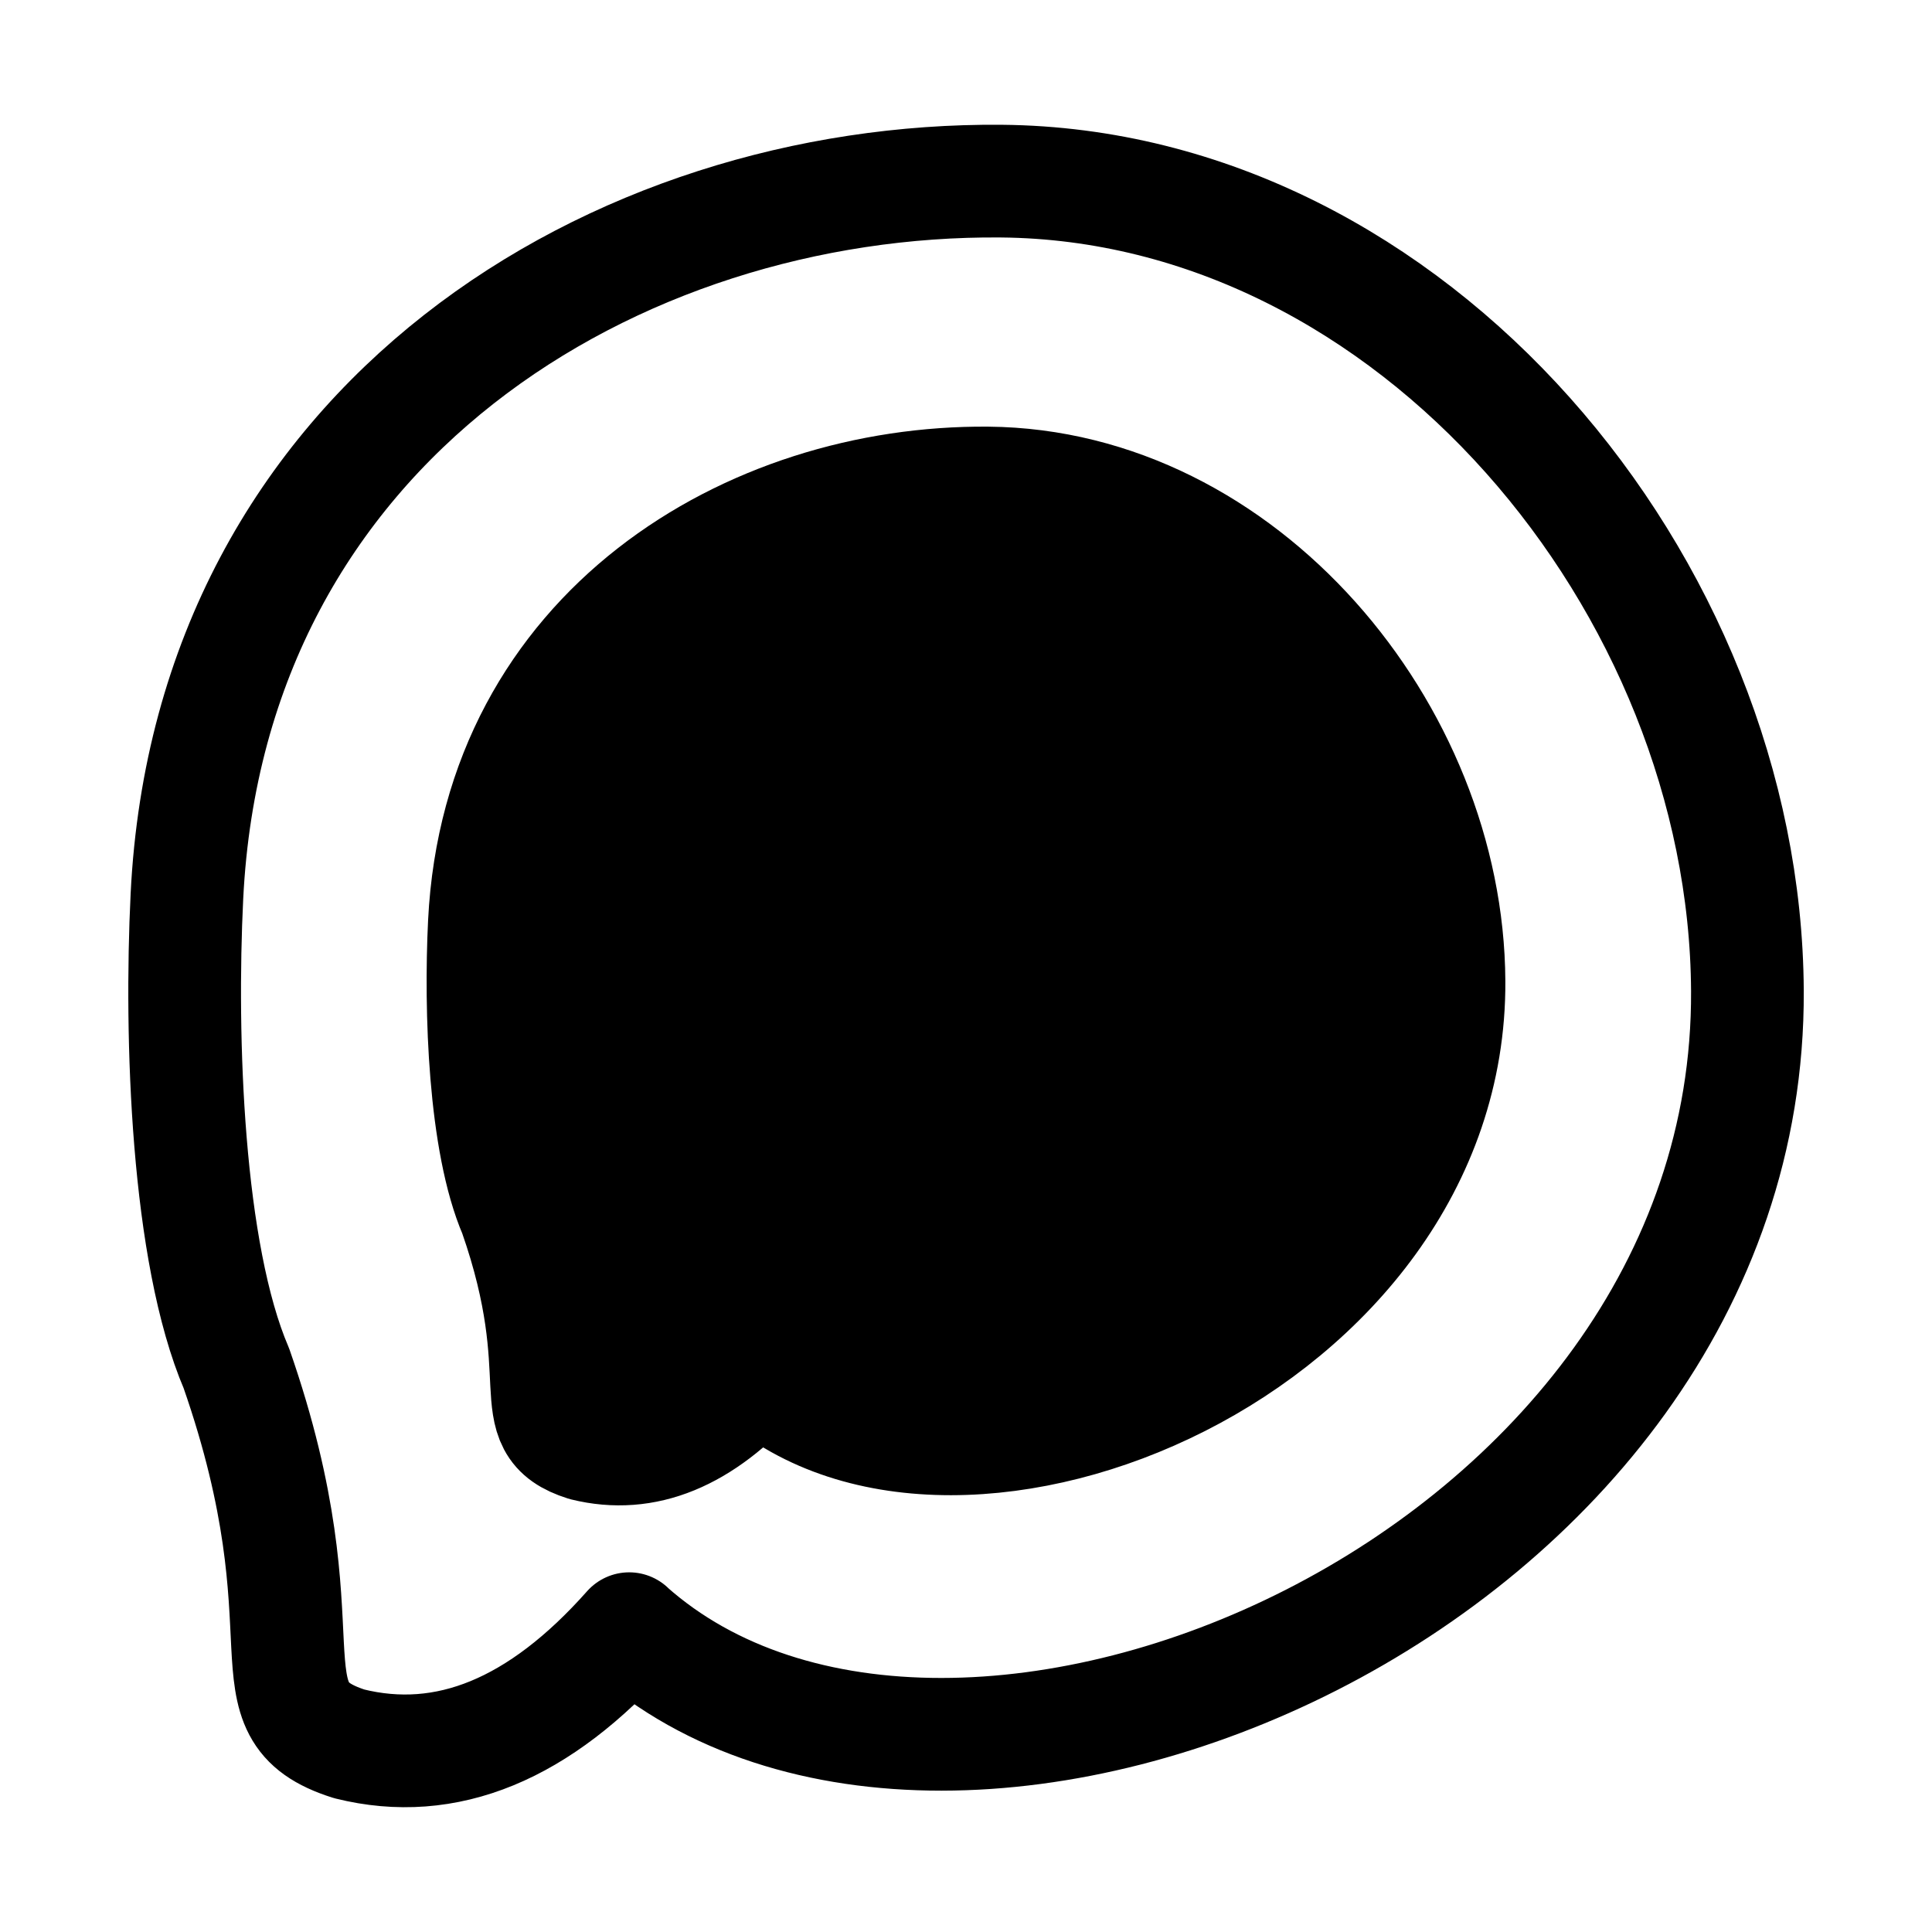
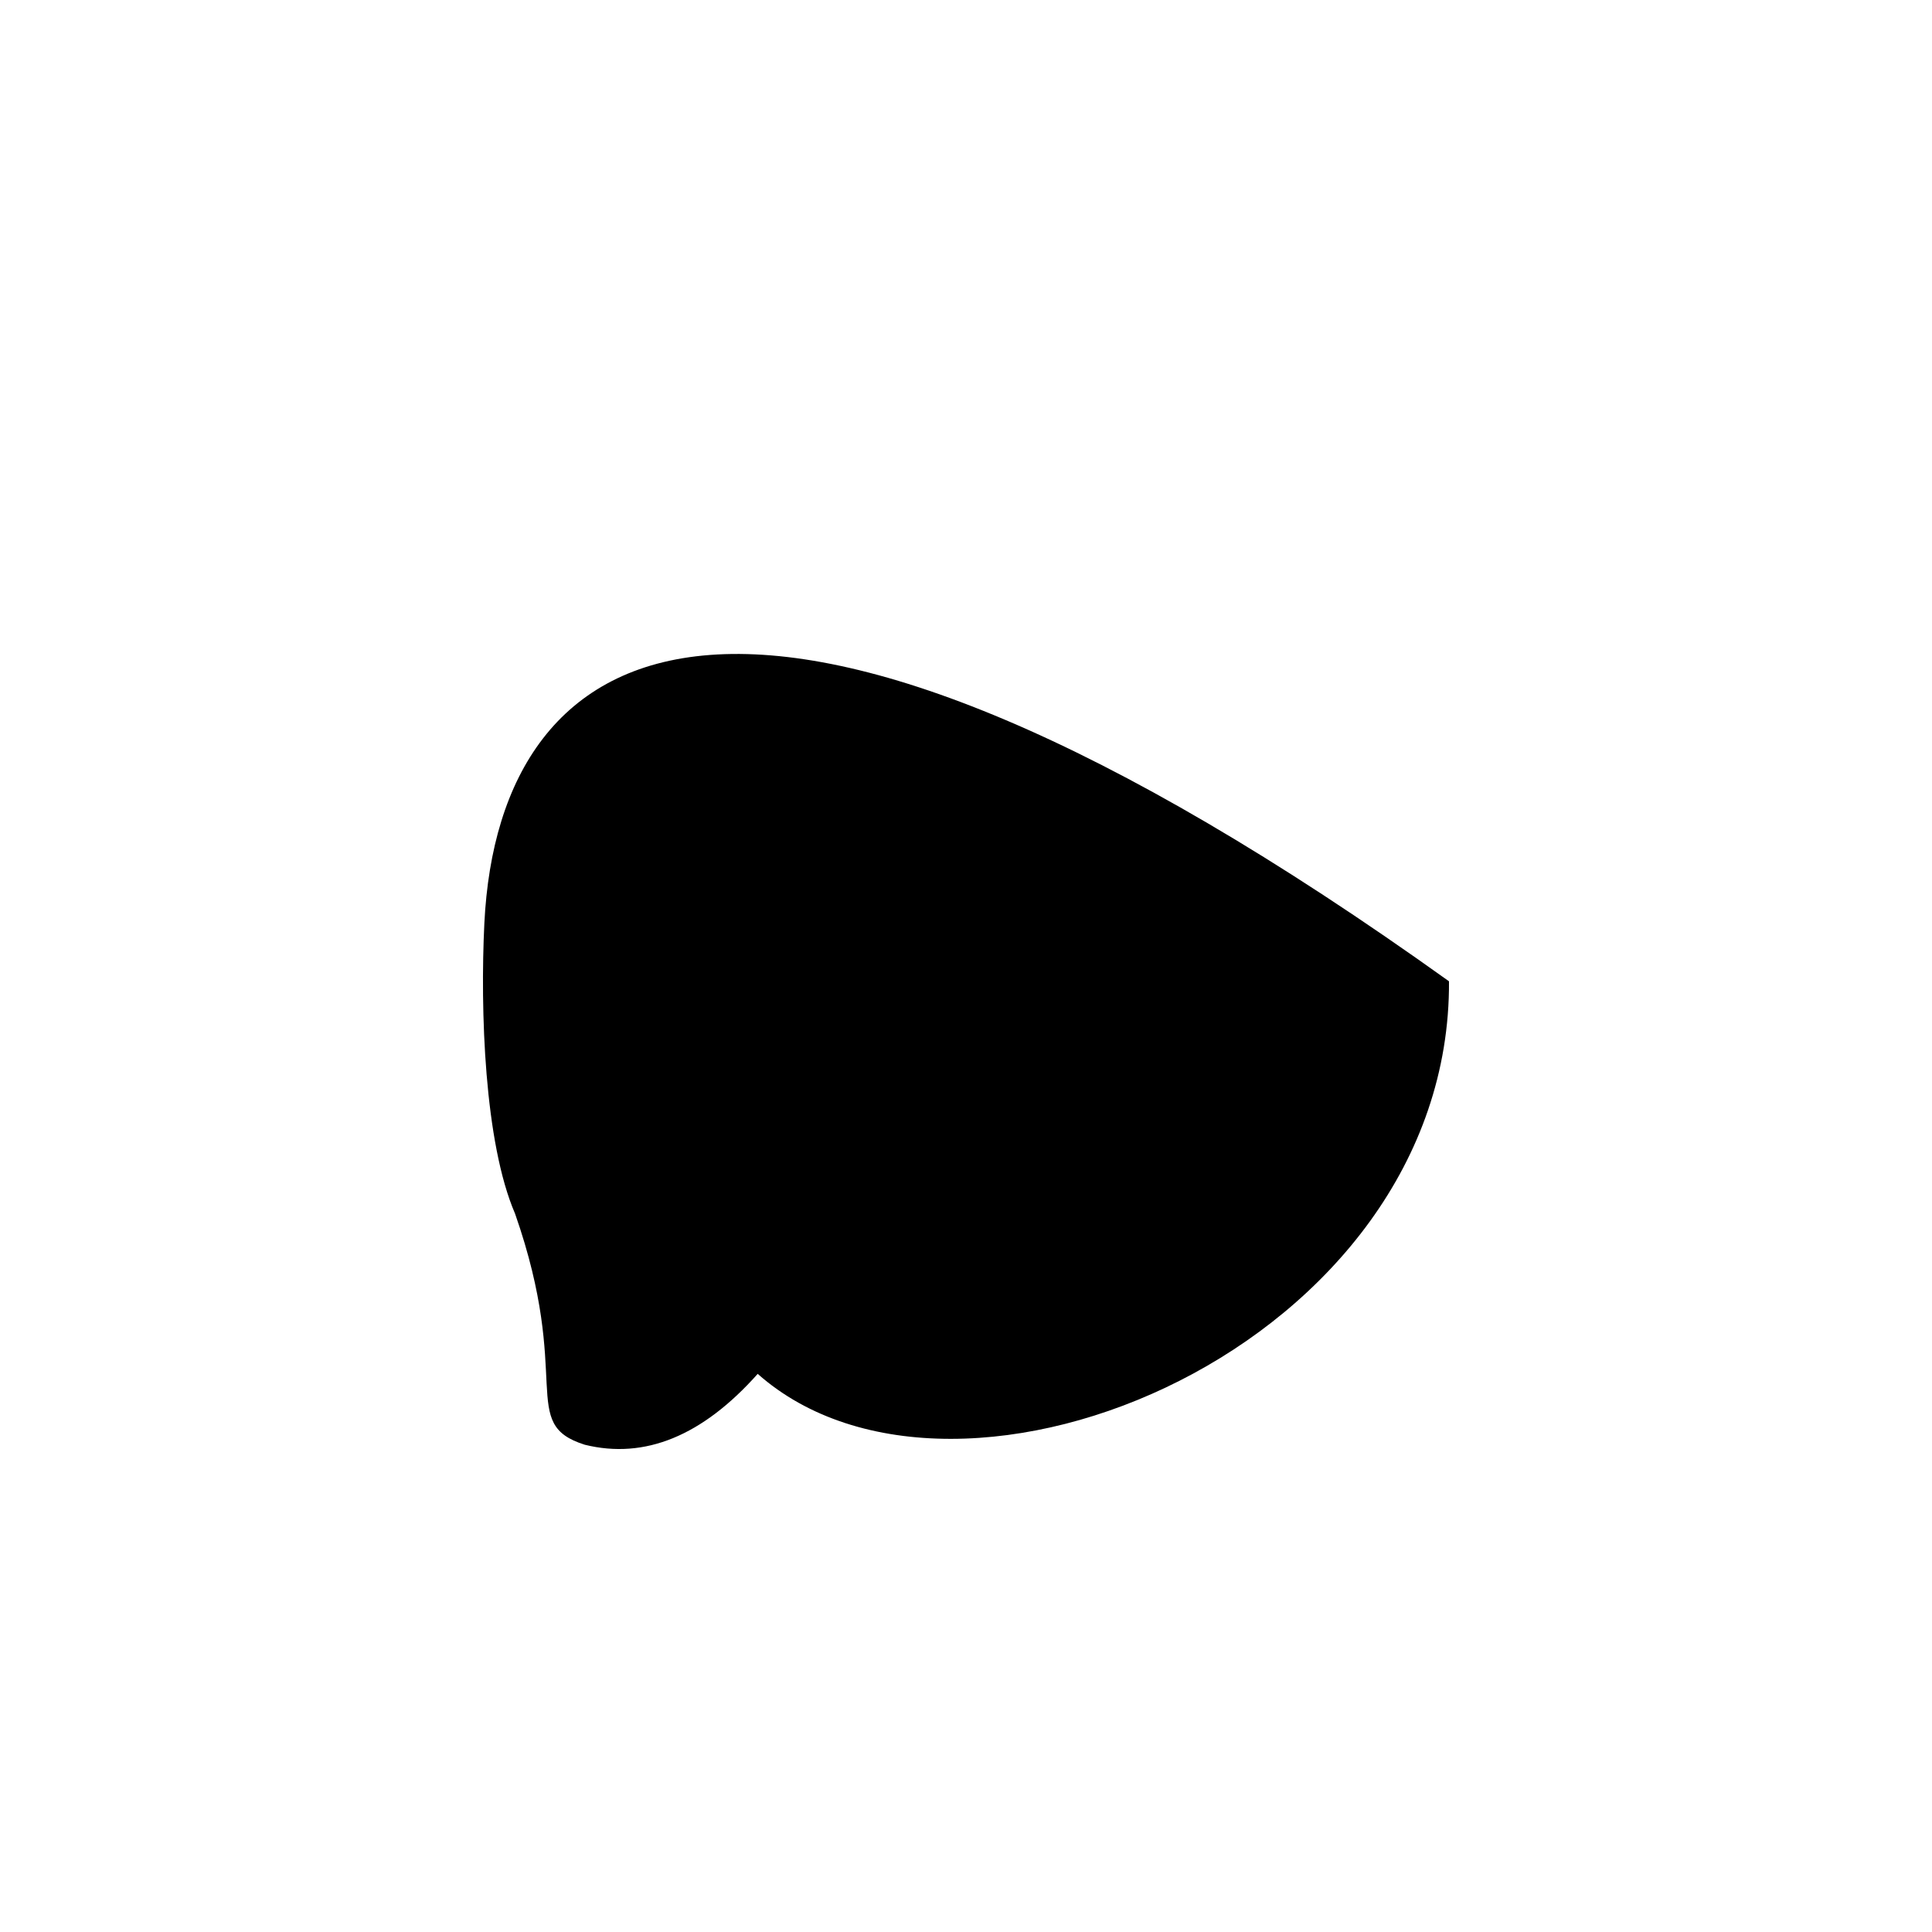
<svg xmlns="http://www.w3.org/2000/svg" width="24" height="24" viewBox="0 0 24 24" fill="none">
-   <path d="M7.815 20.233C11.857 23.829 21.745 19.65 21.707 12.308C21.68 7.273 17.554 2.295 12.437 2.25C7.668 2.209 2.613 5.231 2.322 11.134C2.236 12.891 2.322 15.563 2.937 16.999C4.105 20.349 2.994 21.237 4.339 21.663C5.545 21.963 6.704 21.486 7.816 20.232" stroke="black" stroke-width="1.4" stroke-linecap="round" stroke-linejoin="round" />
-   <path d="M9.413 17.067C11.911 19.28 18.024 16.708 18 12.19C17.984 9.091 15.433 6.028 12.27 6C9.322 5.975 6.197 7.835 6.017 11.467C5.964 12.549 6.017 14.193 6.398 15.076C7.12 17.138 6.433 17.685 7.264 17.947C8.01 18.131 8.726 17.838 9.413 17.066" fill="black" />
-   <path d="M9.413 17.067C11.911 19.28 18.024 16.708 18 12.19C17.984 9.091 15.433 6.028 12.27 6C9.322 5.975 6.197 7.835 6.017 11.467C5.964 12.549 6.017 14.193 6.398 15.076C7.12 17.138 6.433 17.685 7.264 17.947C8.01 18.131 8.726 17.838 9.413 17.066" stroke="black" stroke-width="1.4" stroke-linecap="round" stroke-linejoin="round" />
+   <path d="M9.413 17.067C11.911 19.28 18.024 16.708 18 12.19C9.322 5.975 6.197 7.835 6.017 11.467C5.964 12.549 6.017 14.193 6.398 15.076C7.12 17.138 6.433 17.685 7.264 17.947C8.01 18.131 8.726 17.838 9.413 17.066" fill="black" />
</svg>